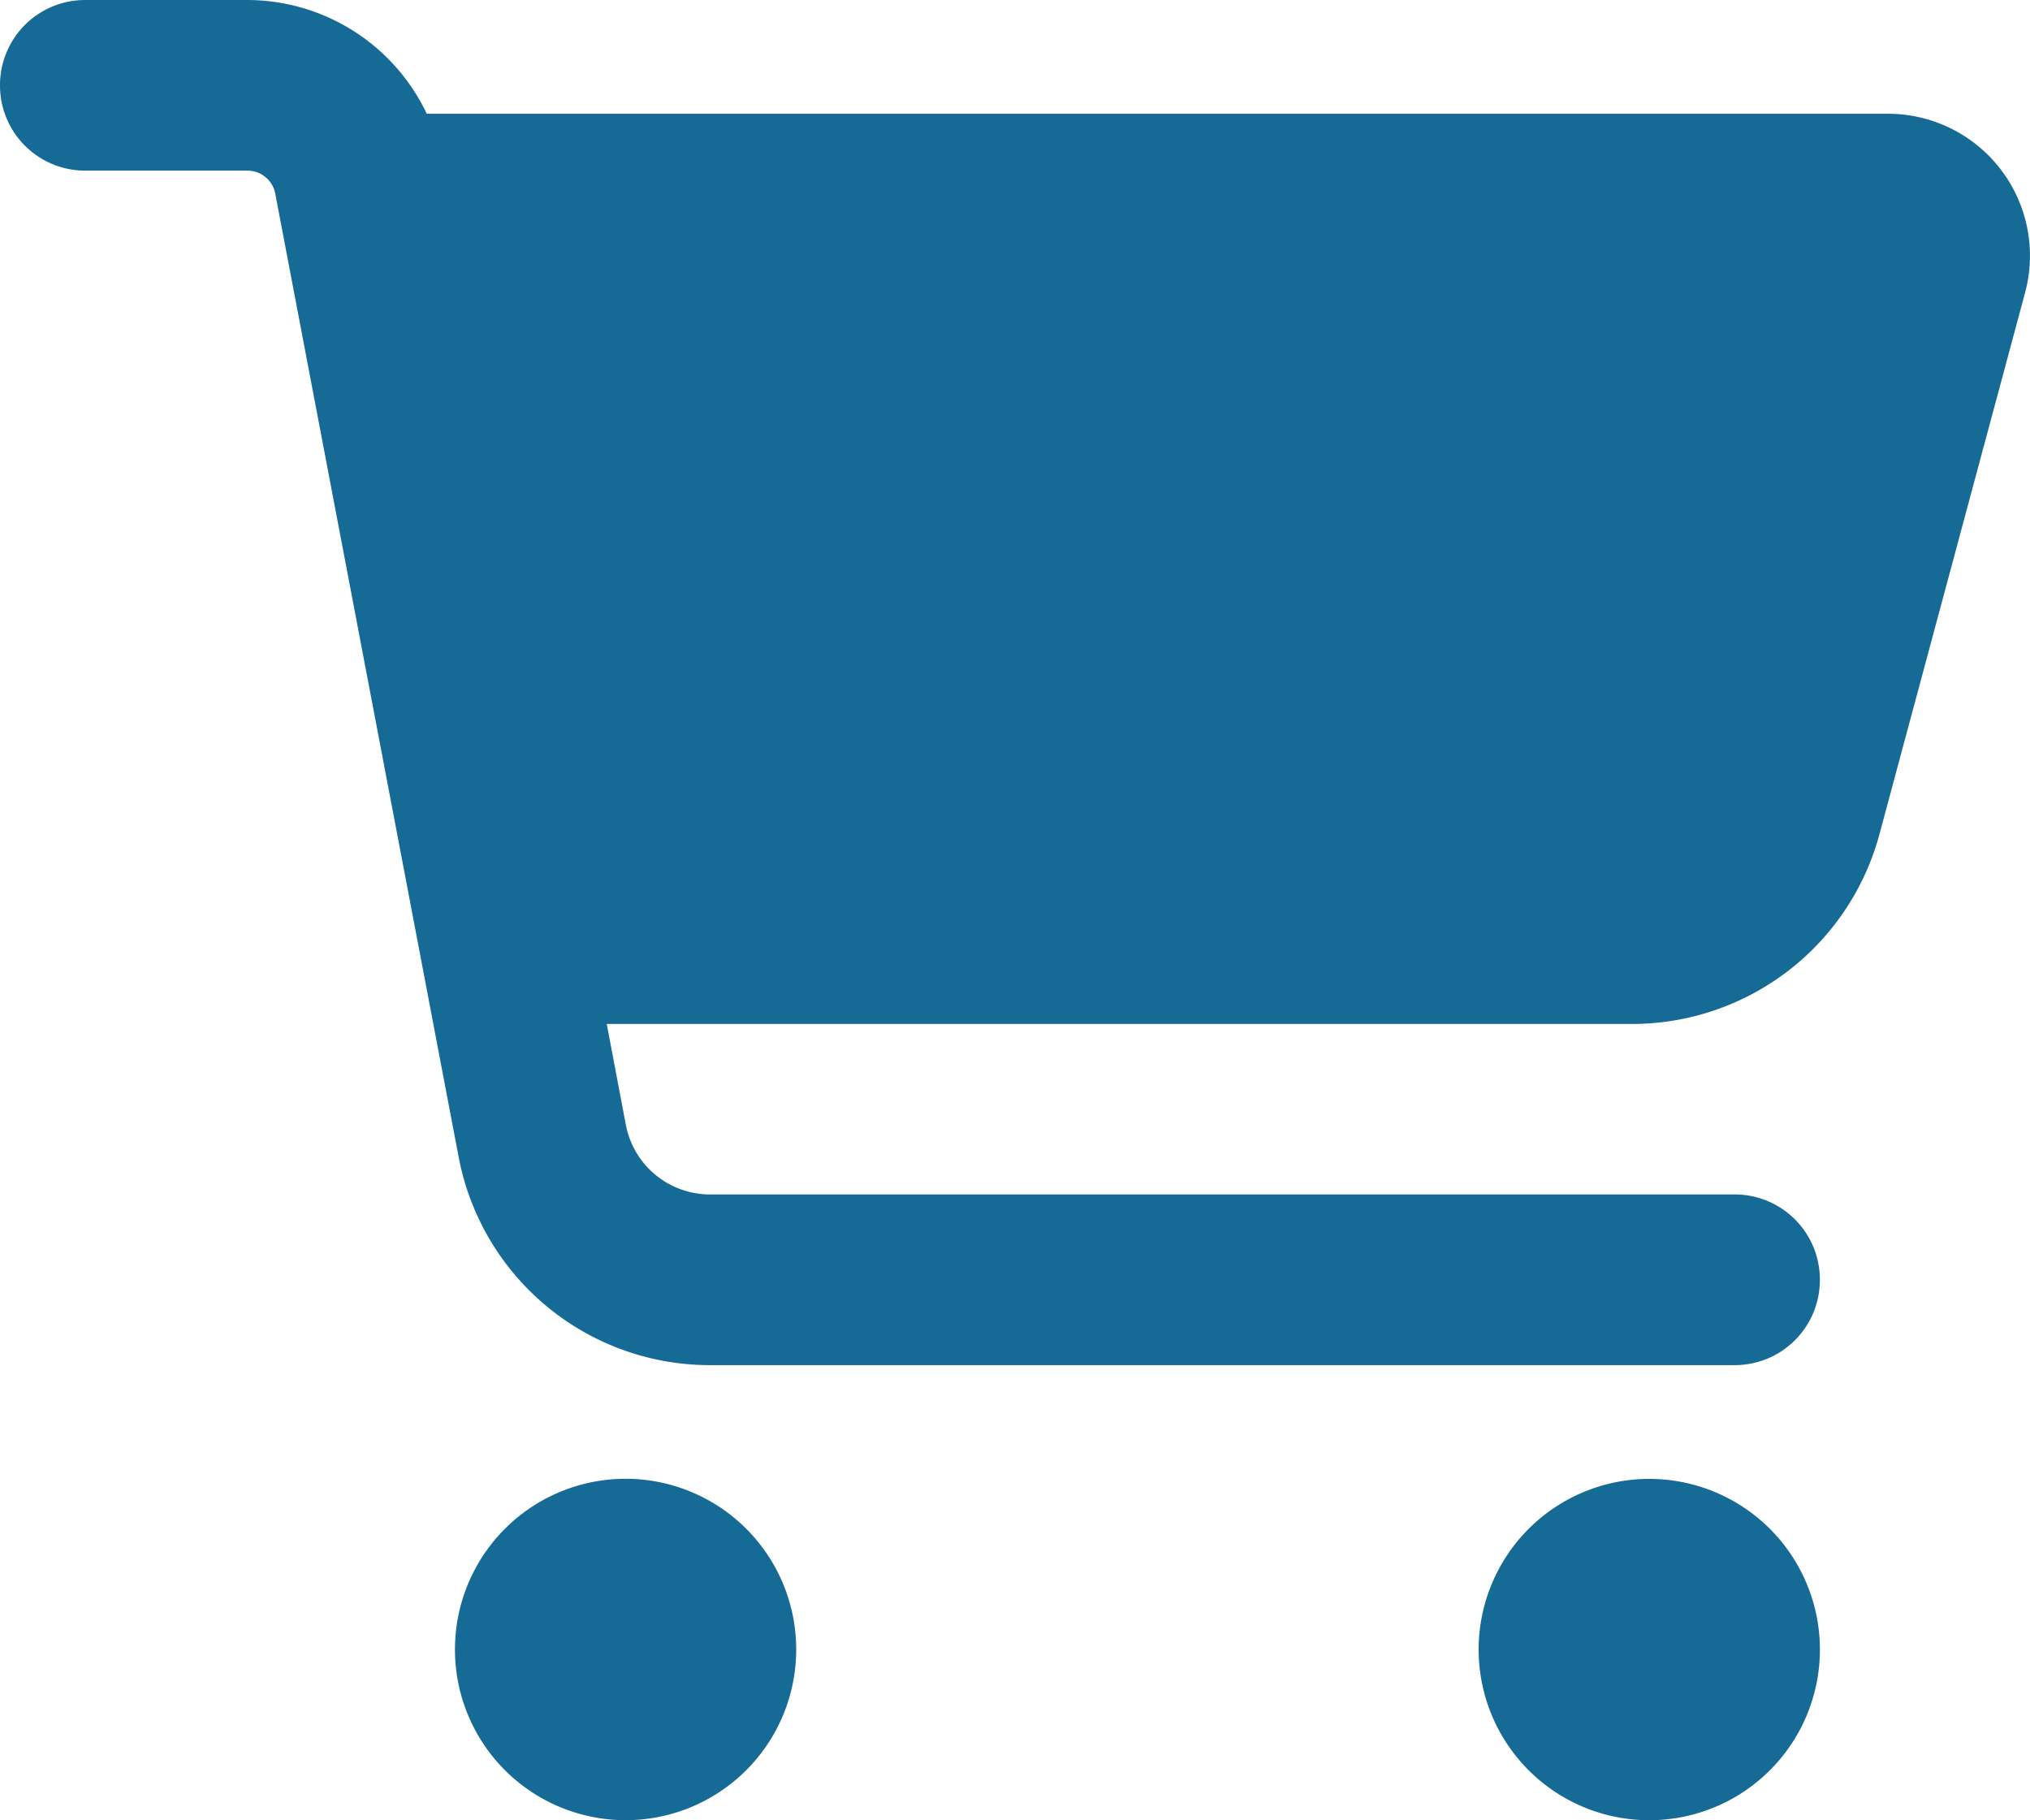
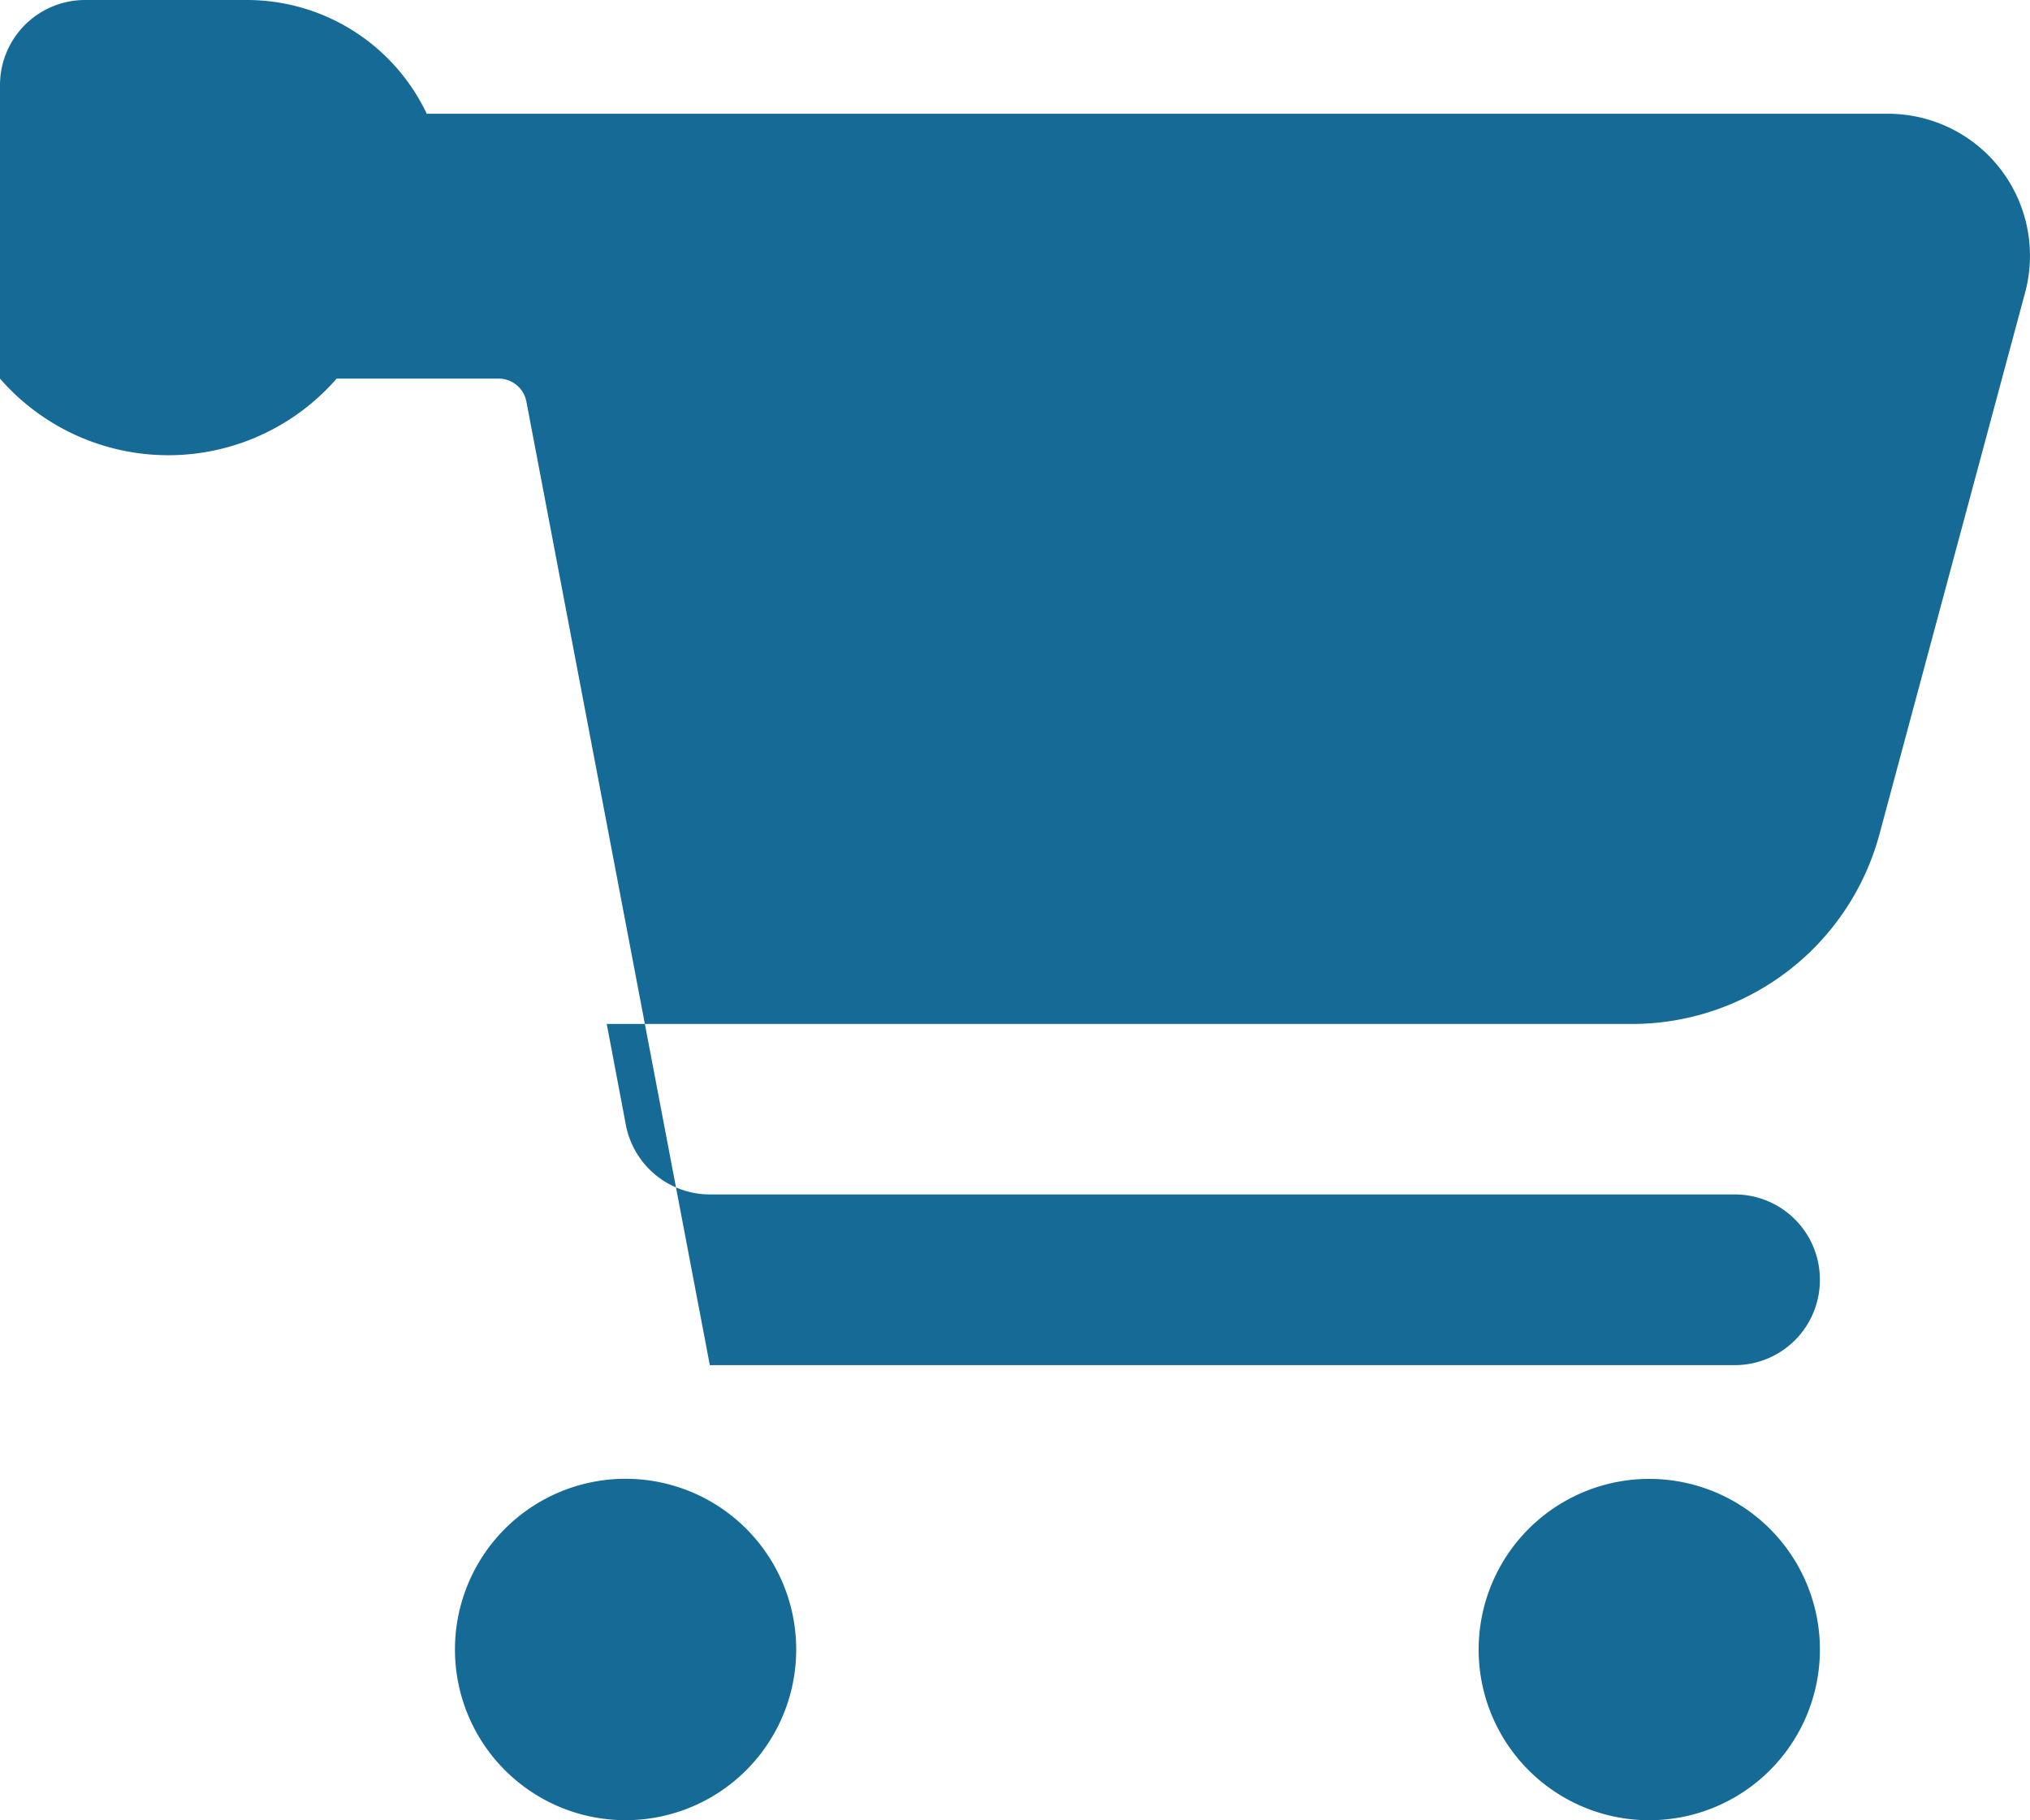
<svg xmlns="http://www.w3.org/2000/svg" width="55.773" height="50" viewBox="0 0 55.773 50">
-   <path id="icon-buy" d="M-28.125-41.406a2.338,2.338,0,0,1,2.344-2.344h4.443A5.469,5.469,0,0,1-16.4-40.625H23.74A3.9,3.9,0,0,1,27.51-35.7l-4,14.873a7.042,7.042,0,0,1-6.787,5.205H-11.455l.527,2.783a2.353,2.353,0,0,0,2.3,1.9H19.531a2.338,2.338,0,0,1,2.344,2.344A2.338,2.338,0,0,1,19.531-6.25H-8.623a7.024,7.024,0,0,1-6.9-5.713l-5.039-26.465a.777.777,0,0,0-.771-.635h-4.443A2.338,2.338,0,0,1-28.125-41.406Zm12.5,42.969A4.687,4.687,0,0,1-13.281-2.5a4.688,4.688,0,0,1,4.688,0A4.687,4.687,0,0,1-6.25,1.563,4.687,4.687,0,0,1-8.594,5.622a4.687,4.687,0,0,1-4.687,0A4.687,4.687,0,0,1-15.625,1.563ZM17.188-3.125A4.688,4.688,0,1,1,13.128-.781,4.687,4.687,0,0,1,17.188-3.125Z" transform="translate(28.125 43.75)" fill="#166a96" />
+   <path id="icon-buy" d="M-28.125-41.406a2.338,2.338,0,0,1,2.344-2.344h4.443A5.469,5.469,0,0,1-16.4-40.625H23.74A3.9,3.9,0,0,1,27.51-35.7l-4,14.873a7.042,7.042,0,0,1-6.787,5.205H-11.455l.527,2.783a2.353,2.353,0,0,0,2.3,1.9H19.531a2.338,2.338,0,0,1,2.344,2.344A2.338,2.338,0,0,1,19.531-6.25H-8.623l-5.039-26.465a.777.777,0,0,0-.771-.635h-4.443A2.338,2.338,0,0,1-28.125-41.406Zm12.5,42.969A4.687,4.687,0,0,1-13.281-2.5a4.688,4.688,0,0,1,4.688,0A4.687,4.687,0,0,1-6.25,1.563,4.687,4.687,0,0,1-8.594,5.622a4.687,4.687,0,0,1-4.687,0A4.687,4.687,0,0,1-15.625,1.563ZM17.188-3.125A4.688,4.688,0,1,1,13.128-.781,4.687,4.687,0,0,1,17.188-3.125Z" transform="translate(28.125 43.75)" fill="#166a96" />
</svg>